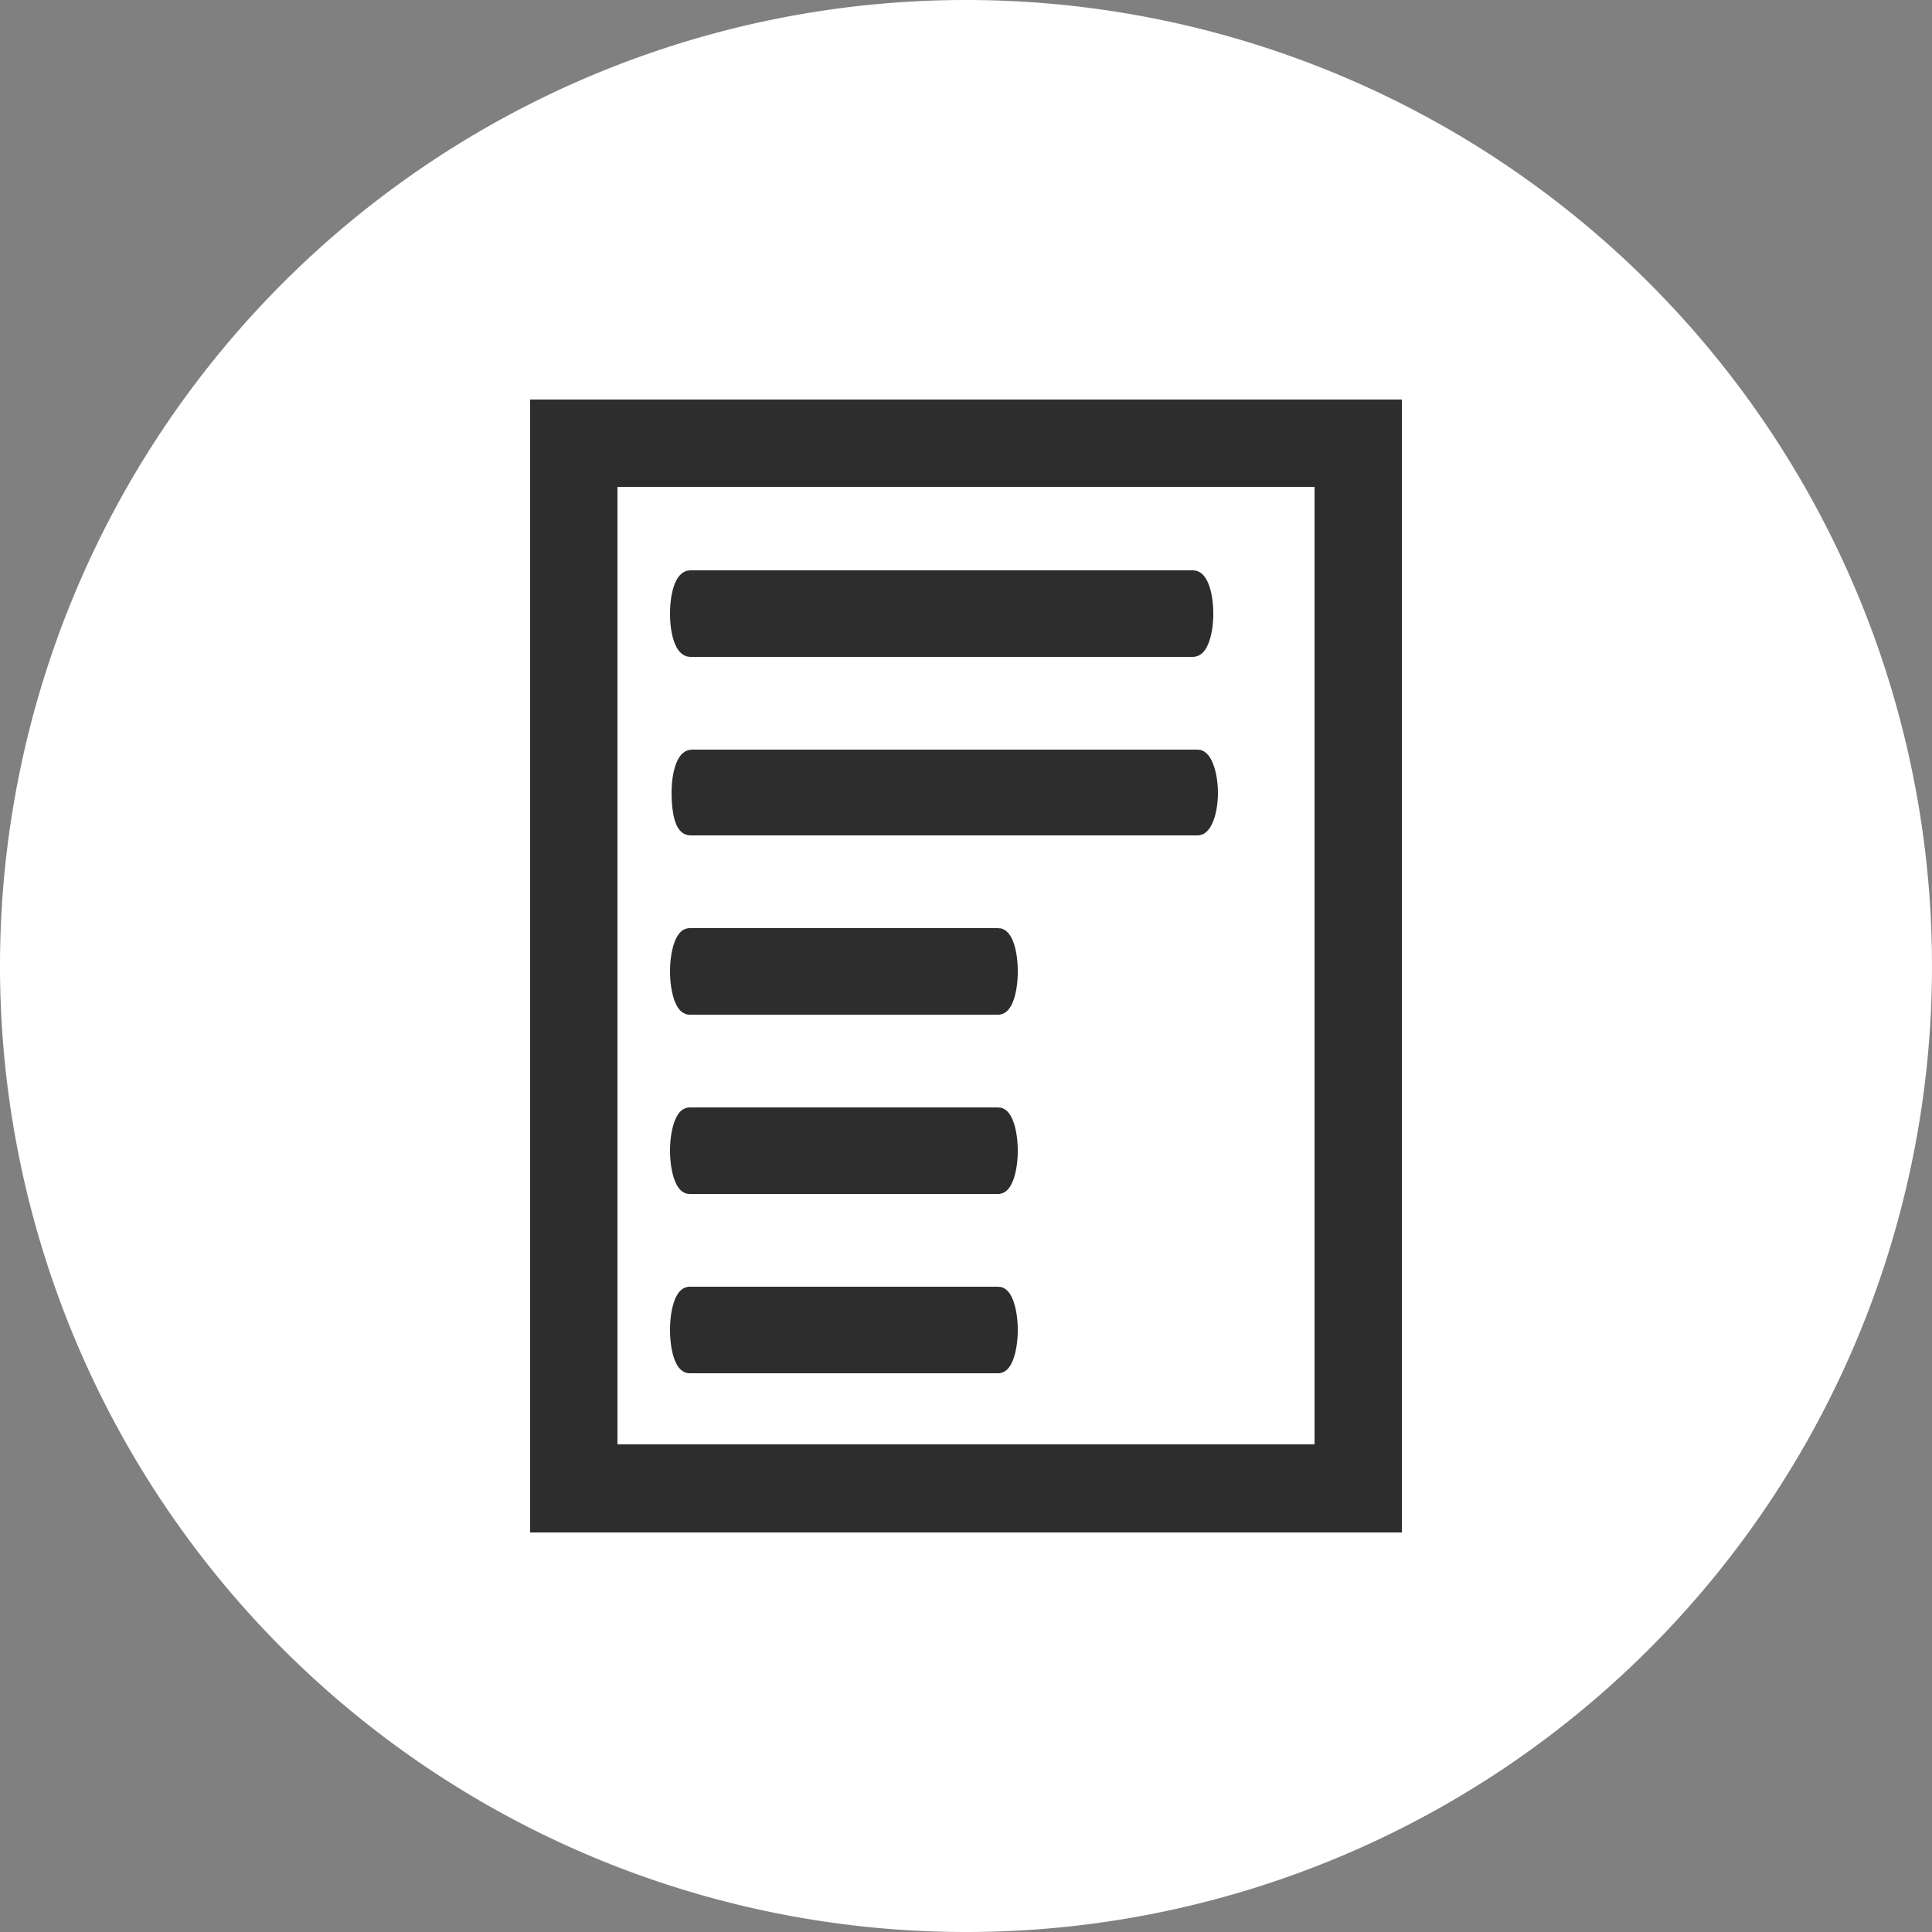
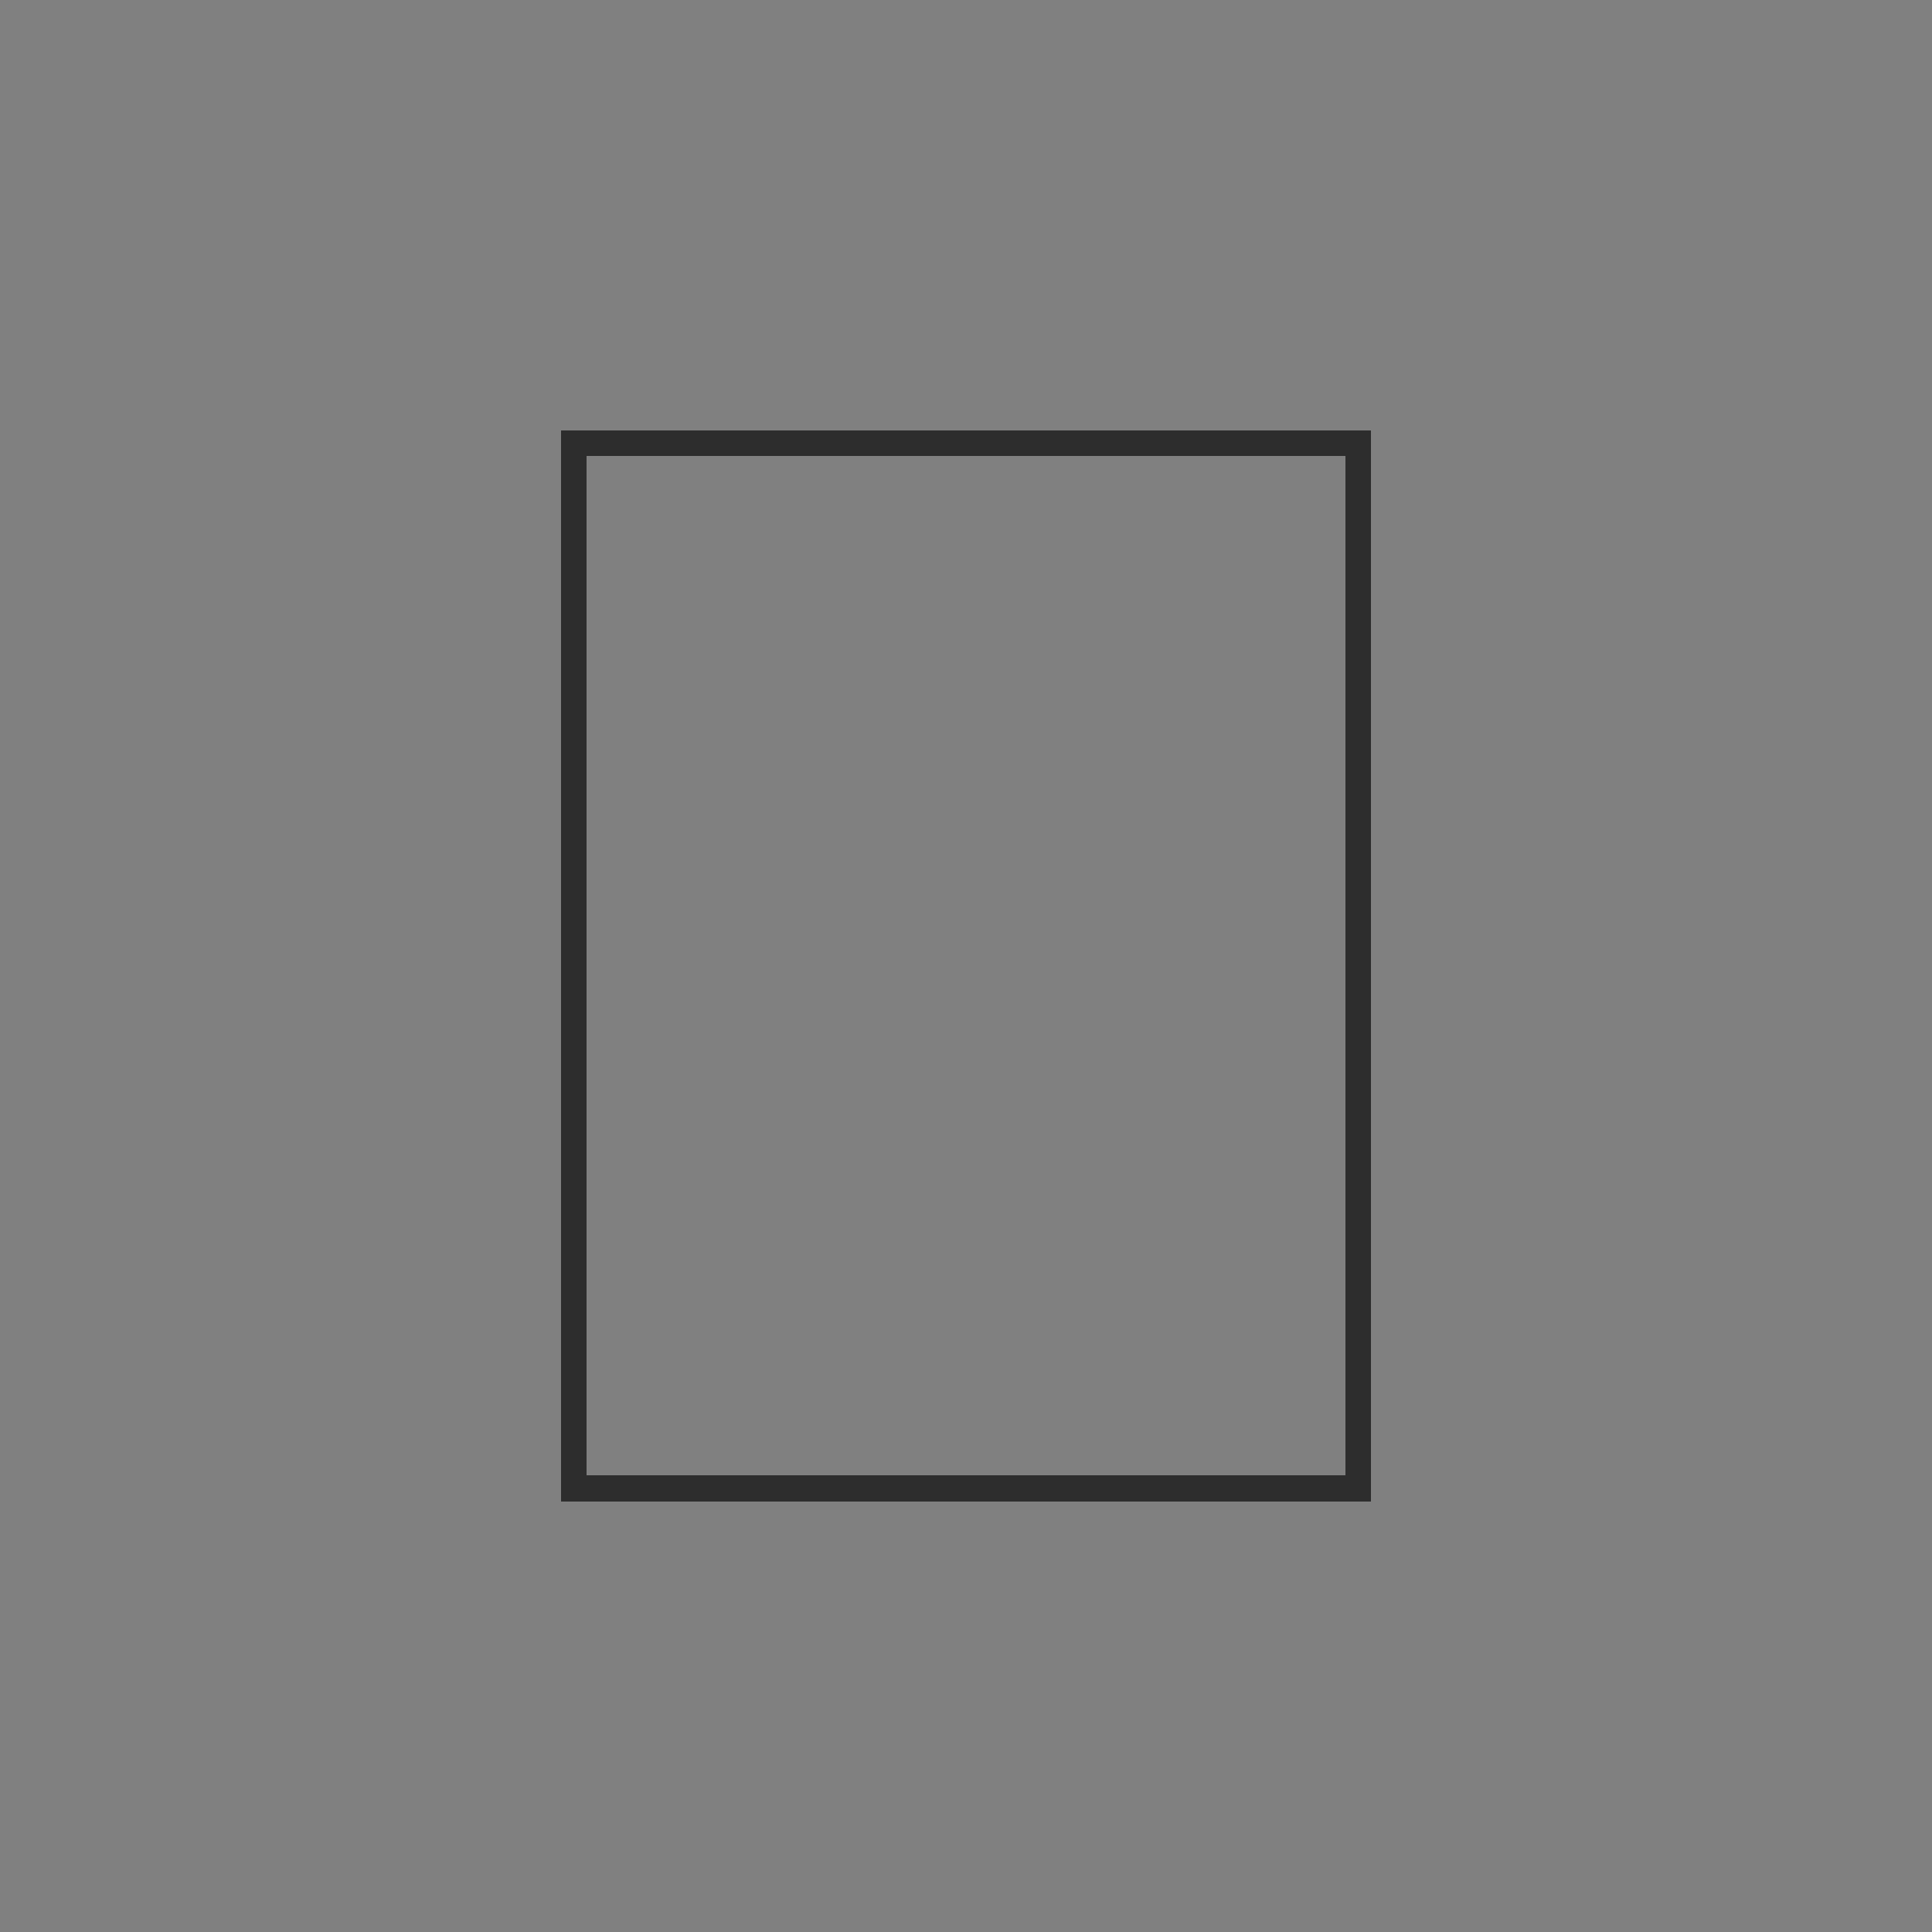
<svg xmlns="http://www.w3.org/2000/svg" id="Layer_1" data-name="Layer 1" viewBox="0 0 25 25">
  <rect x="0" y="0" width="25" height="25" fill="#808080" stroke="none" />
  <defs>
    <style>.cls-1,.cls-6,.cls-7{fill:none;}.cls-2{clip-path:url(#clip-path);}.cls-3{fill:#fff;}.cls-4{fill:url(#linear-gradient);}.cls-5{fill:#2d2d2d;}.cls-6,.cls-7{stroke:#2d2d2d;stroke-miterlimit:10;}.cls-6{stroke-width:0.2px;}.cls-7{stroke-width:0.8px;}</style>
    <clipPath id="clip-path" transform="translate(-207.5 -636.5)">
-       <rect class="cls-1" x="207" y="636" width="26" height="26" />
-     </clipPath>
+       </clipPath>
    <linearGradient id="linear-gradient" x1="9.24" y1="1362.42" x2="10.24" y2="1362.42" gradientTransform="matrix(25, 0, 0, -25, -23.5, 34709.5)" gradientUnits="userSpaceOnUse">
      <stop offset="0" stop-color="#c39d3d" />
      <stop offset="0.04" stop-color="#c39d3d" />
      <stop offset="0.41" stop-color="#fcdb77" />
      <stop offset="0.56" stop-color="#f3d16d" />
      <stop offset="0.82" stop-color="#d9b652" />
      <stop offset="0.9" stop-color="#d1ad49" />
      <stop offset="1" stop-color="#d1ad49" />
    </linearGradient>
  </defs>
  <title>formular_rand</title>
  <g class="cls-2">
    <path class="cls-3" d="M220,661.5A12.5,12.5,0,1,0,207.5,649,12.5,12.5,0,0,0,220,661.5" transform="translate(-207.5 -636.5)" />
    <path class="cls-4" d="M220,661.5h0A12.5,12.5,0,1,0,207.5,649,12.5,12.5,0,0,0,220,661.5h0A12.5,12.5,0,1,1,232.5,649,12.5,12.5,0,0,1,220,661.5Z" transform="translate(-207.5 -636.5)" />
    <path class="cls-5" d="M216.43,644.9h6.51c.09,0,.16-.21.16-.46s-.07-.46-.16-.46h-6.51c-.09,0-.16.2-.16.46s.07.46.16.46" transform="translate(-207.5 -636.5)" />
-     <path class="cls-6" d="M216.43,644.9h6.51c.09,0,.16-.21.16-.46s-.07-.46-.16-.46h-6.51c-.09,0-.16.2-.16.46S216.34,644.9,216.43,644.9Z" transform="translate(-207.5 -636.5)" />
    <path class="cls-5" d="M216.42,651.85h4c.08,0,.15-.21.15-.46s-.07-.46-.15-.46h-4c-.08,0-.15.21-.15.46s.07.46.15.46" transform="translate(-207.5 -636.5)" />
    <path class="cls-6" d="M216.42,651.85h4c.08,0,.15-.21.15-.46s-.07-.46-.15-.46h-4c-.08,0-.15.21-.15.46S216.34,651.85,216.42,651.85Z" transform="translate(-207.5 -636.5)" />
-     <path class="cls-5" d="M216.43,647.21H223c.08,0,.16-.2.16-.45s-.08-.46-.16-.46h-6.55c-.09,0-.16.2-.16.46s.07.45.16.45" transform="translate(-207.5 -636.5)" />
    <path class="cls-6" d="M216.43,647.21H223c.08,0,.16-.2.16-.45s-.08-.46-.16-.46h-6.55c-.09,0-.16.2-.16.46S216.34,647.21,216.43,647.21Z" transform="translate(-207.5 -636.5)" />
  </g>
  <path class="cls-5" d="M215.09,642.4h9.82v13.19h-9.82Zm10.15-.33H214.76v13.86h10.48Z" transform="translate(-207.5 -636.5)" />
-   <path class="cls-7" d="M215.09,642.4h9.82v13.19h-9.82Zm10.15-.33H214.76v13.86h10.48Z" transform="translate(-207.5 -636.5)" />
  <g class="cls-2">
    <path class="cls-5" d="M216.42,649.53h4c.08,0,.15-.2.15-.46s-.07-.46-.15-.46h-4c-.08,0-.15.21-.15.46s.07.46.15.46" transform="translate(-207.5 -636.5)" />
    <path class="cls-6" d="M216.42,649.53h4c.08,0,.15-.2.15-.46s-.07-.46-.15-.46h-4c-.08,0-.15.21-.15.46S216.34,649.53,216.42,649.53Z" transform="translate(-207.5 -636.5)" />
    <path class="cls-5" d="M216.42,654.17h4c.08,0,.15-.21.15-.46s-.07-.46-.15-.46h-4c-.08,0-.15.2-.15.46s.07.46.15.46" transform="translate(-207.5 -636.5)" />
    <path class="cls-6" d="M216.42,654.17h4c.08,0,.15-.21.15-.46s-.07-.46-.15-.46h-4c-.08,0-.15.2-.15.46S216.34,654.17,216.42,654.17Z" transform="translate(-207.5 -636.5)" />
  </g>
</svg>